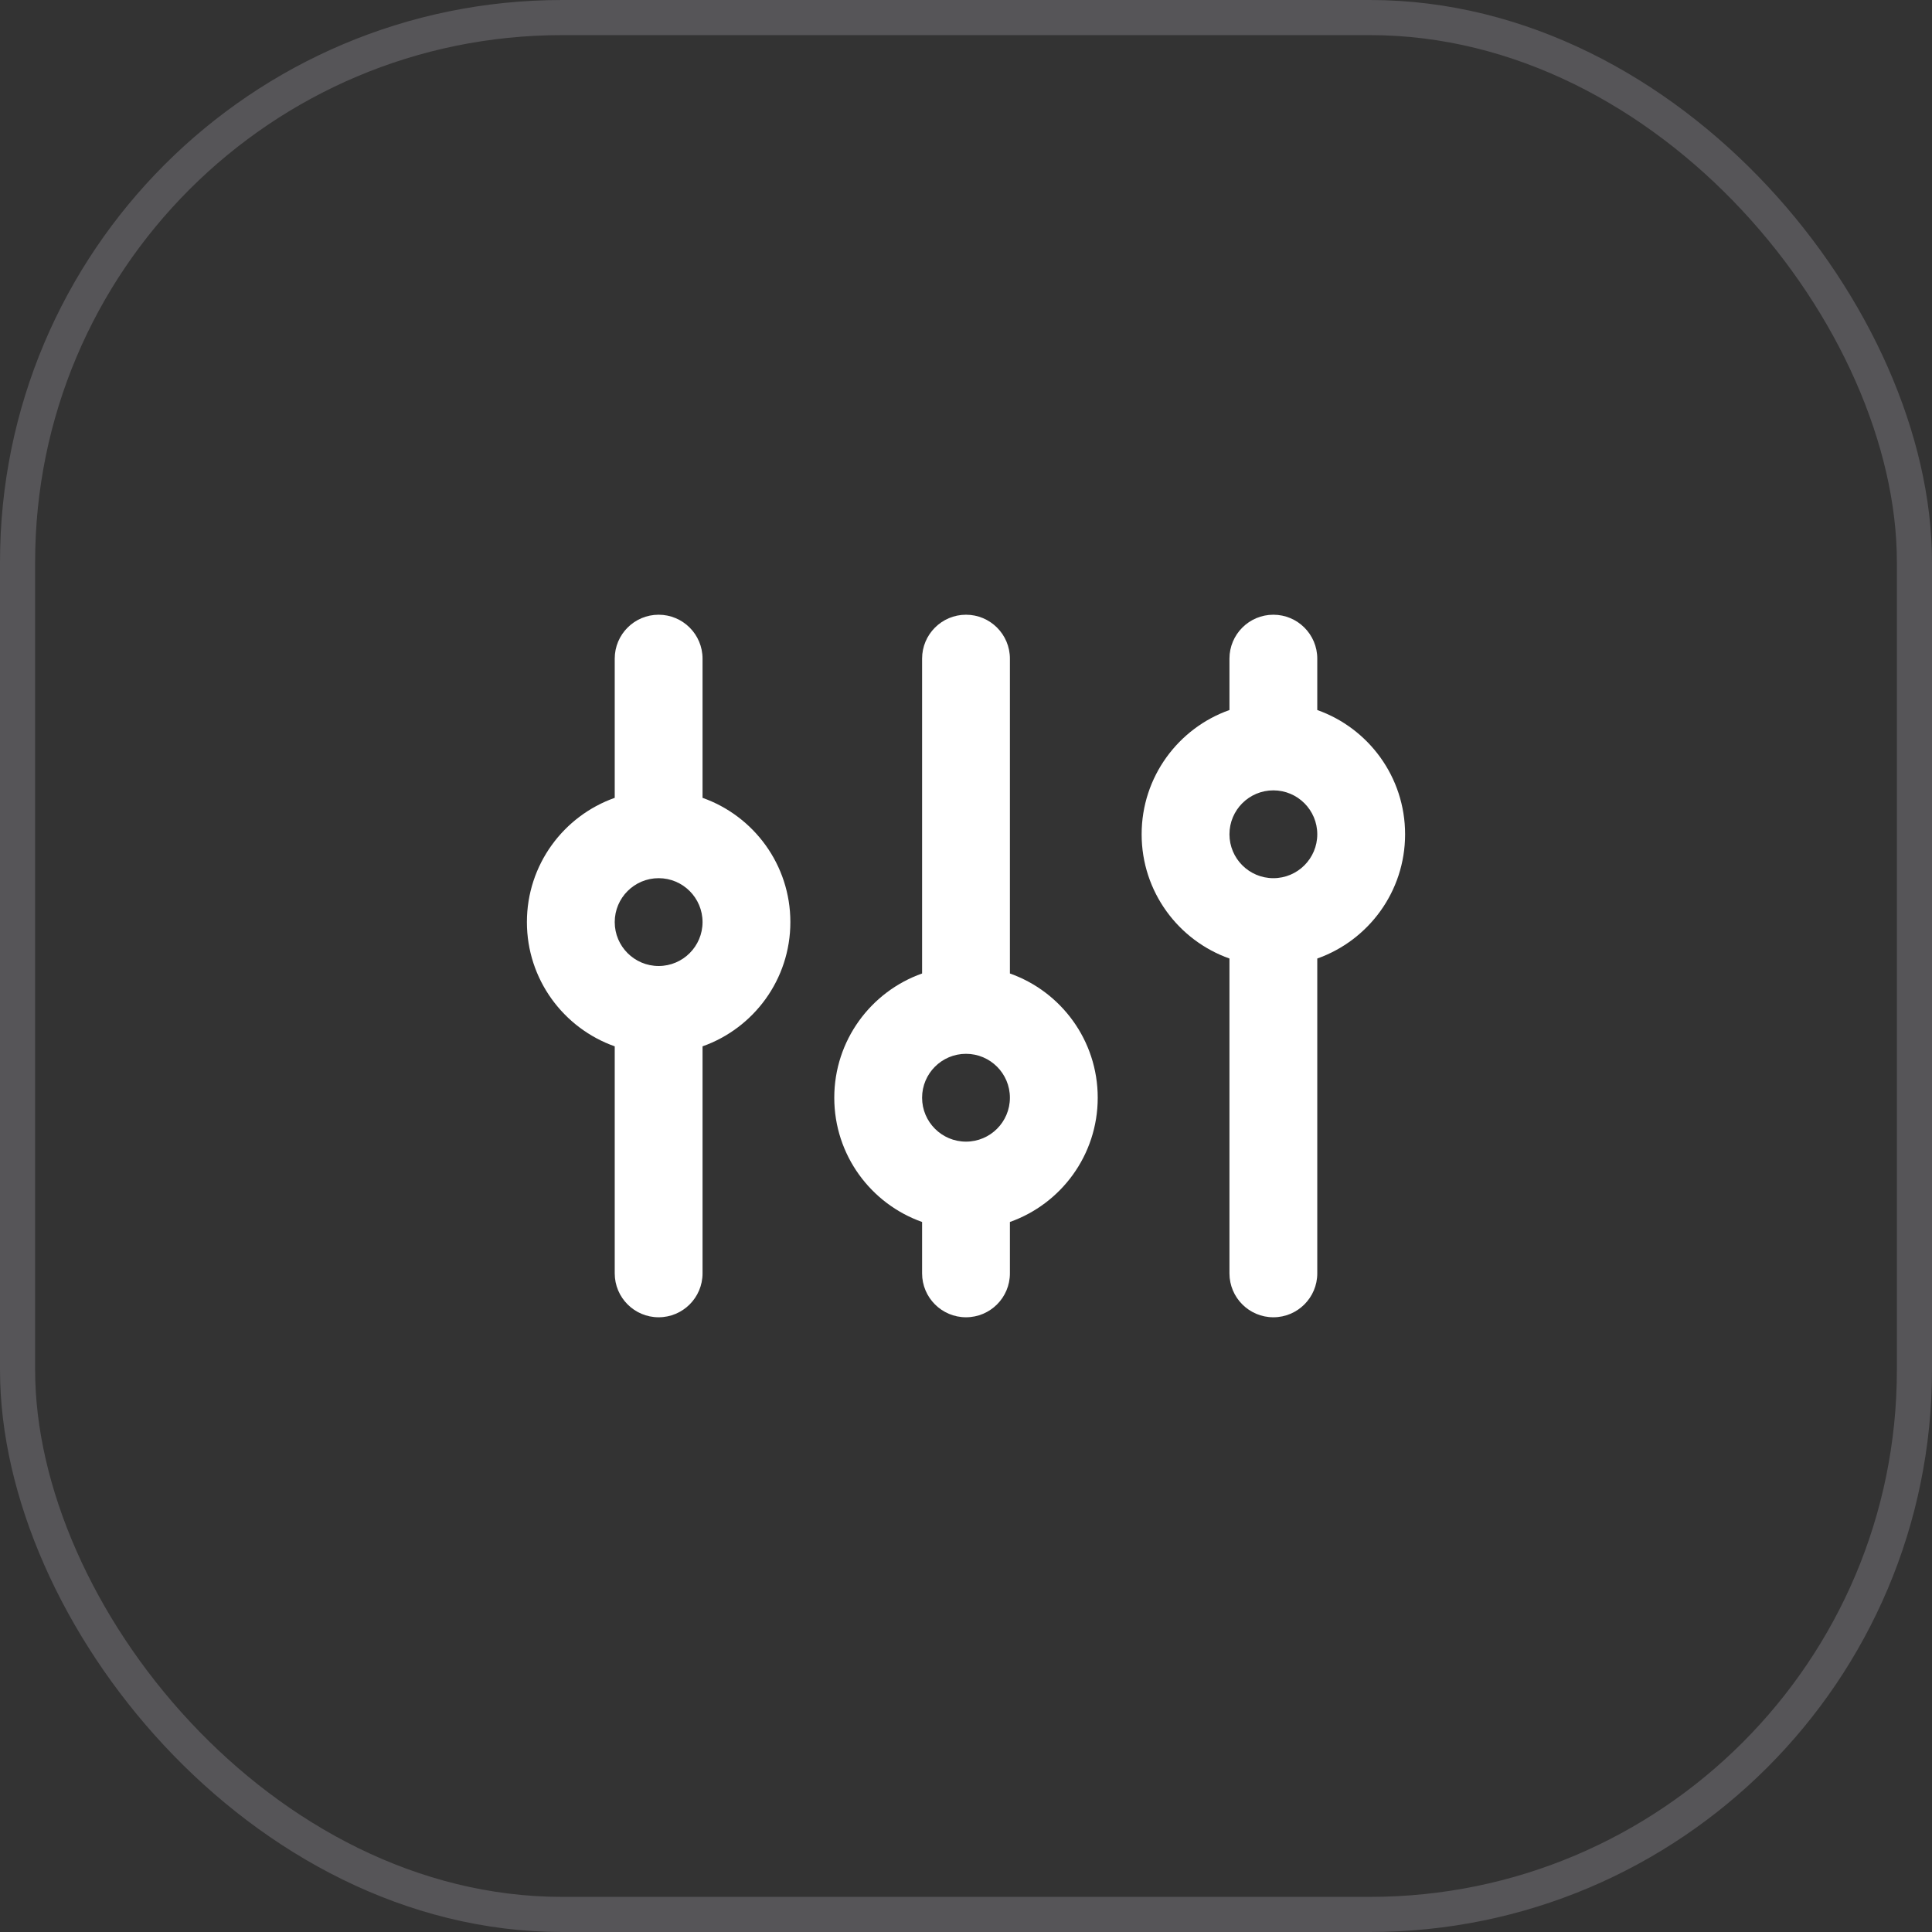
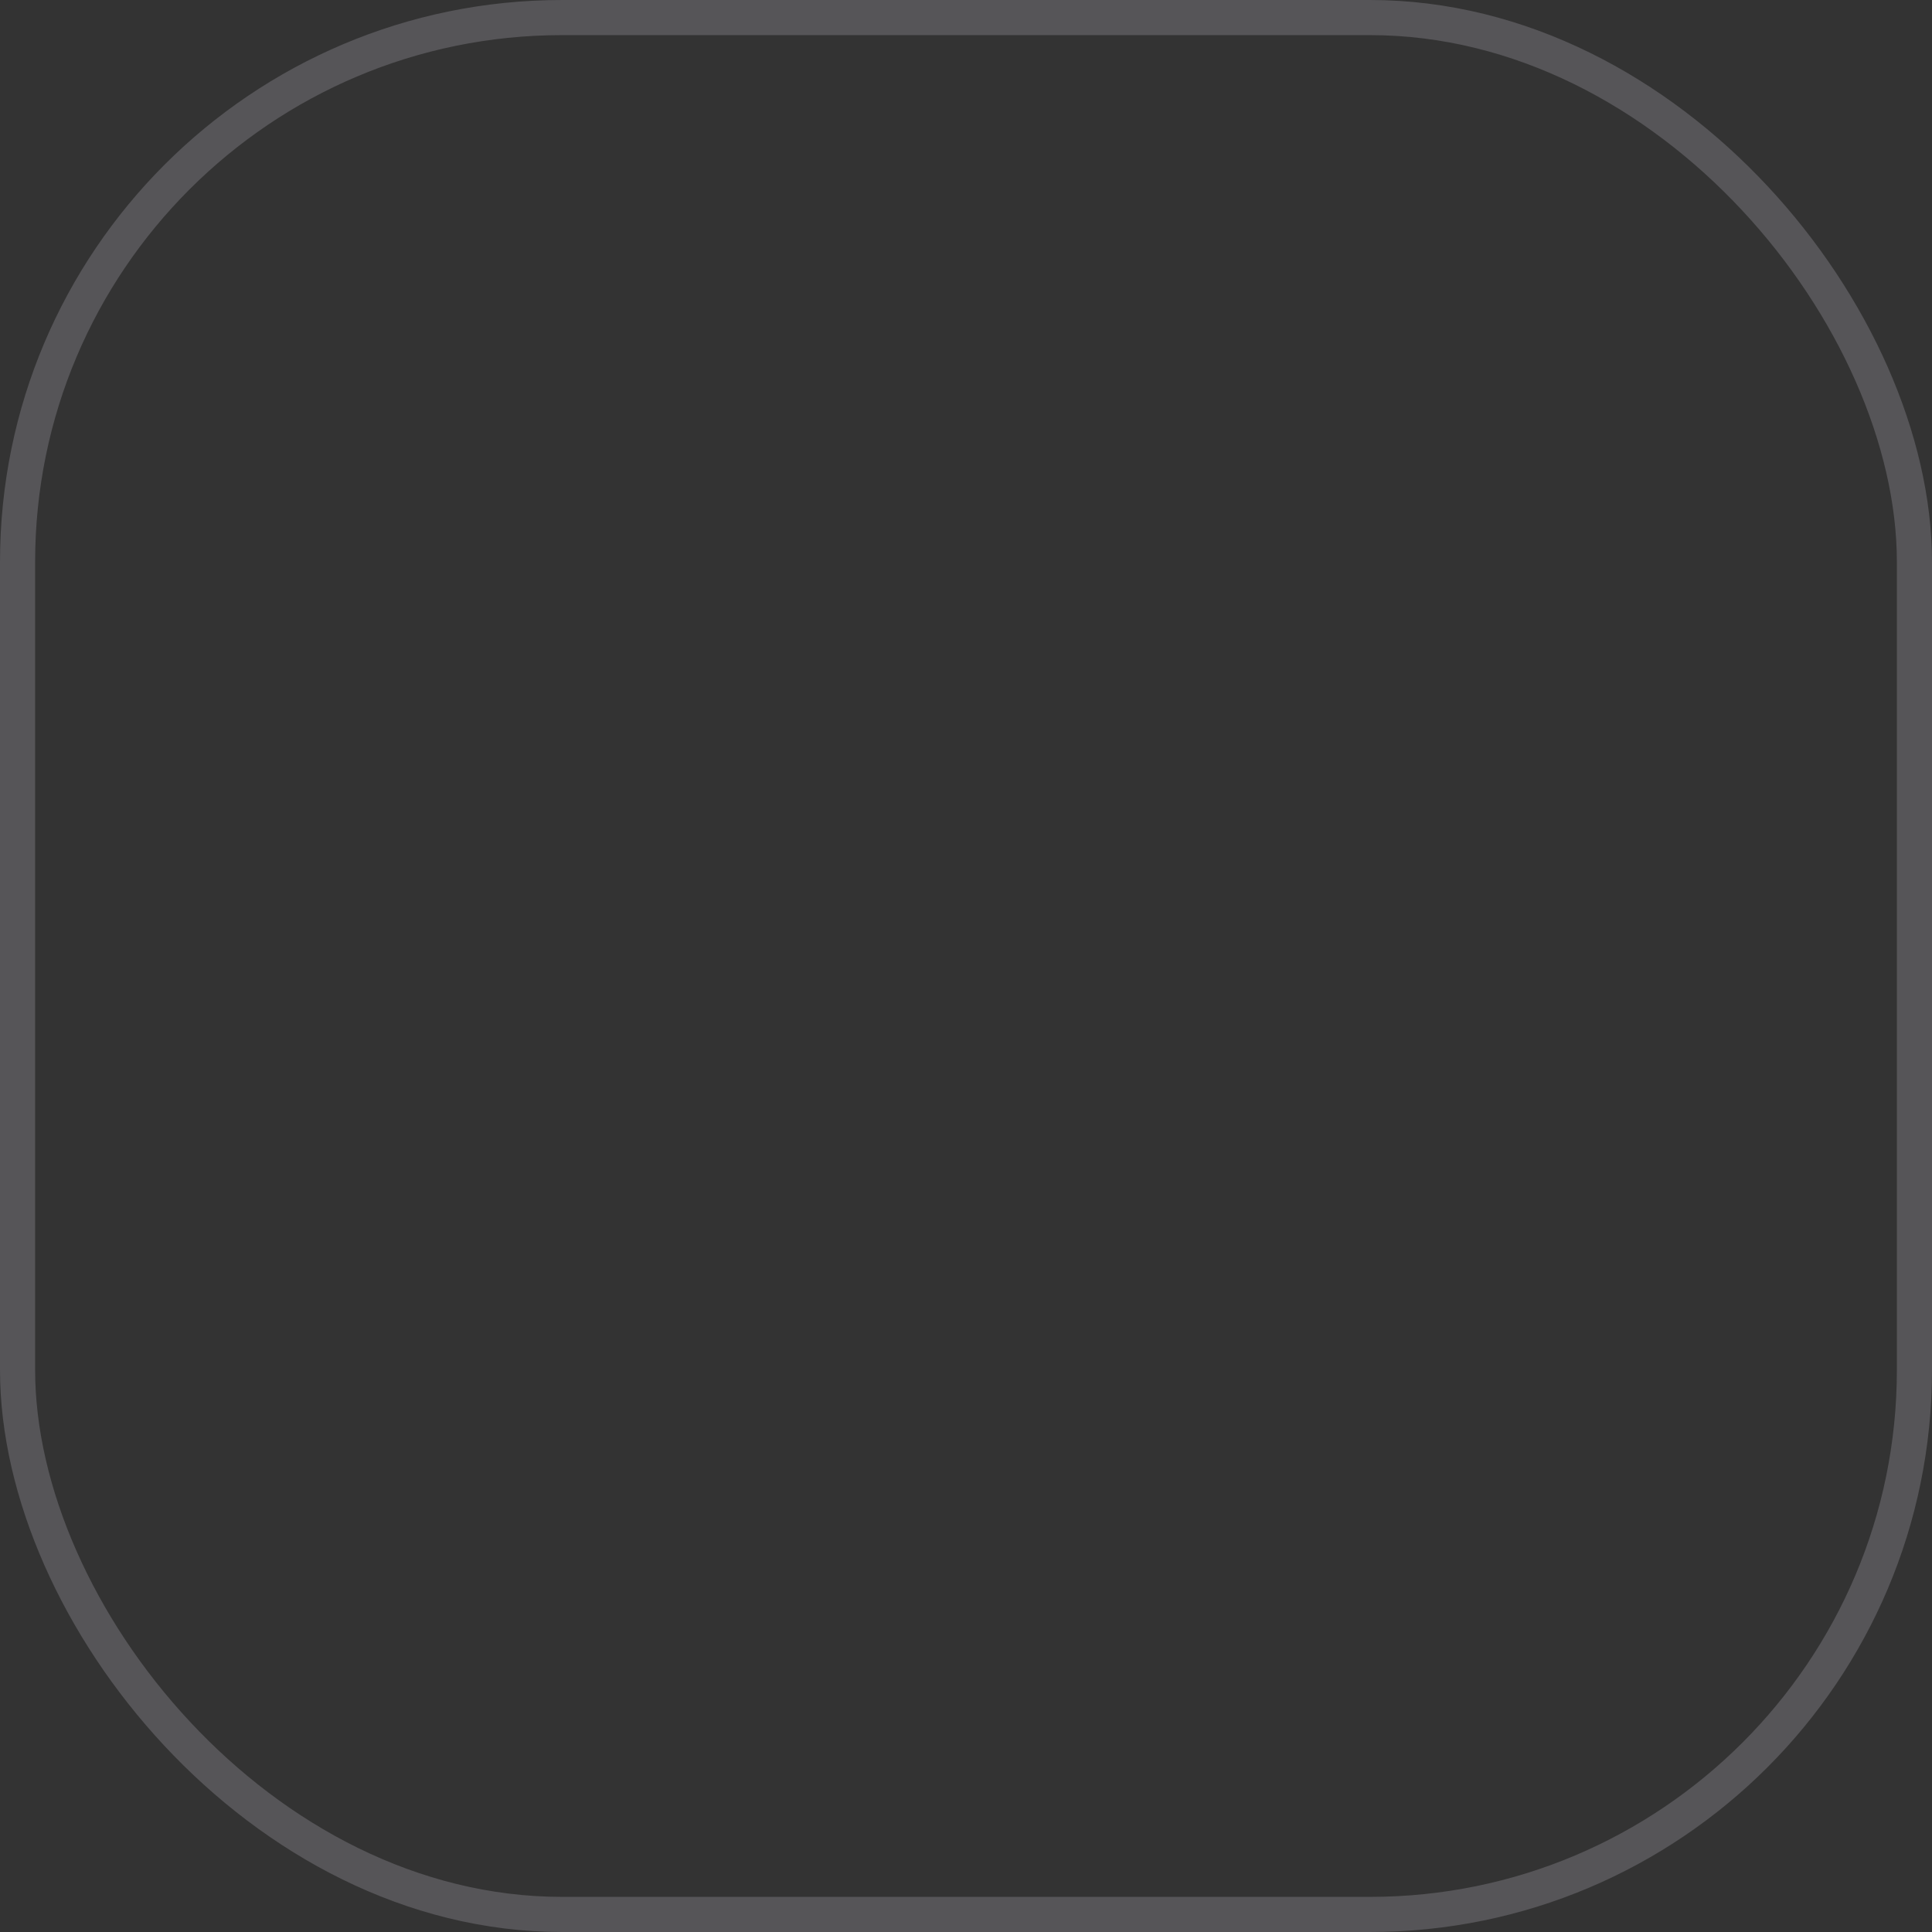
<svg xmlns="http://www.w3.org/2000/svg" width="55" height="55" viewBox="0 0 55 55" fill="none">
  <rect x="0" y="0" width="55" height="55" fill="#333333" stroke="none" />
  <rect x="0.5" y="0.5" width="54" height="54" rx="15.5" stroke="#E1E0EF" stroke-opacity="0.2" />
-   <path fill-rule="evenodd" clip-rule="evenodd" d="M18.75 17.5C19.44 17.5 20 18.06 20 18.75L20 22.713C21.456 23.228 22.5 24.617 22.5 26.25C22.5 27.883 21.456 29.272 20 29.787V36.25C20 36.94 19.44 37.5 18.75 37.5C18.06 37.5 17.5 36.94 17.5 36.25L17.5 29.787C16.044 29.272 15 27.883 15 26.25C15 24.617 16.044 23.228 17.5 22.713L17.5 18.75C17.5 18.06 18.06 17.5 18.75 17.5ZM18.75 25C18.06 25 17.5 25.56 17.5 26.25C17.5 26.94 18.06 27.5 18.75 27.5C19.44 27.5 20 26.94 20 26.25C20 25.56 19.44 25 18.75 25ZM27.5 17.5C28.19 17.5 28.75 18.06 28.75 18.75V27.713C30.206 28.228 31.25 29.617 31.25 31.25C31.25 32.883 30.206 34.272 28.75 34.787L28.75 36.25C28.75 36.94 28.19 37.5 27.5 37.5C26.81 37.5 26.25 36.94 26.25 36.25V34.787C24.794 34.272 23.75 32.883 23.75 31.25C23.75 29.617 24.794 28.228 26.25 27.713V18.75C26.25 18.06 26.81 17.5 27.5 17.5ZM27.5 30C26.81 30 26.25 30.56 26.25 31.25C26.25 31.94 26.81 32.5 27.5 32.5C28.19 32.5 28.75 31.94 28.75 31.25C28.75 30.56 28.19 30 27.5 30ZM37.5 18.75C37.5 18.06 36.94 17.5 36.25 17.5C35.56 17.5 35 18.06 35 18.75V20.213C33.544 20.728 32.5 22.117 32.5 23.75C32.5 25.383 33.544 26.772 35 27.287V36.25C35 36.94 35.56 37.5 36.25 37.5C36.94 37.5 37.5 36.94 37.5 36.25V27.287C38.956 26.772 40 25.383 40 23.75C40 22.117 38.956 20.728 37.5 20.213V18.75ZM36.25 22.5C35.559 22.5 35 23.06 35 23.75C35 24.44 35.56 25 36.25 25C36.94 25 37.5 24.44 37.5 23.75C37.5 23.06 36.94 22.5 36.25 22.5C36.25 22.5 36.25 22.5 36.25 22.5Z" fill="white" />
</svg>